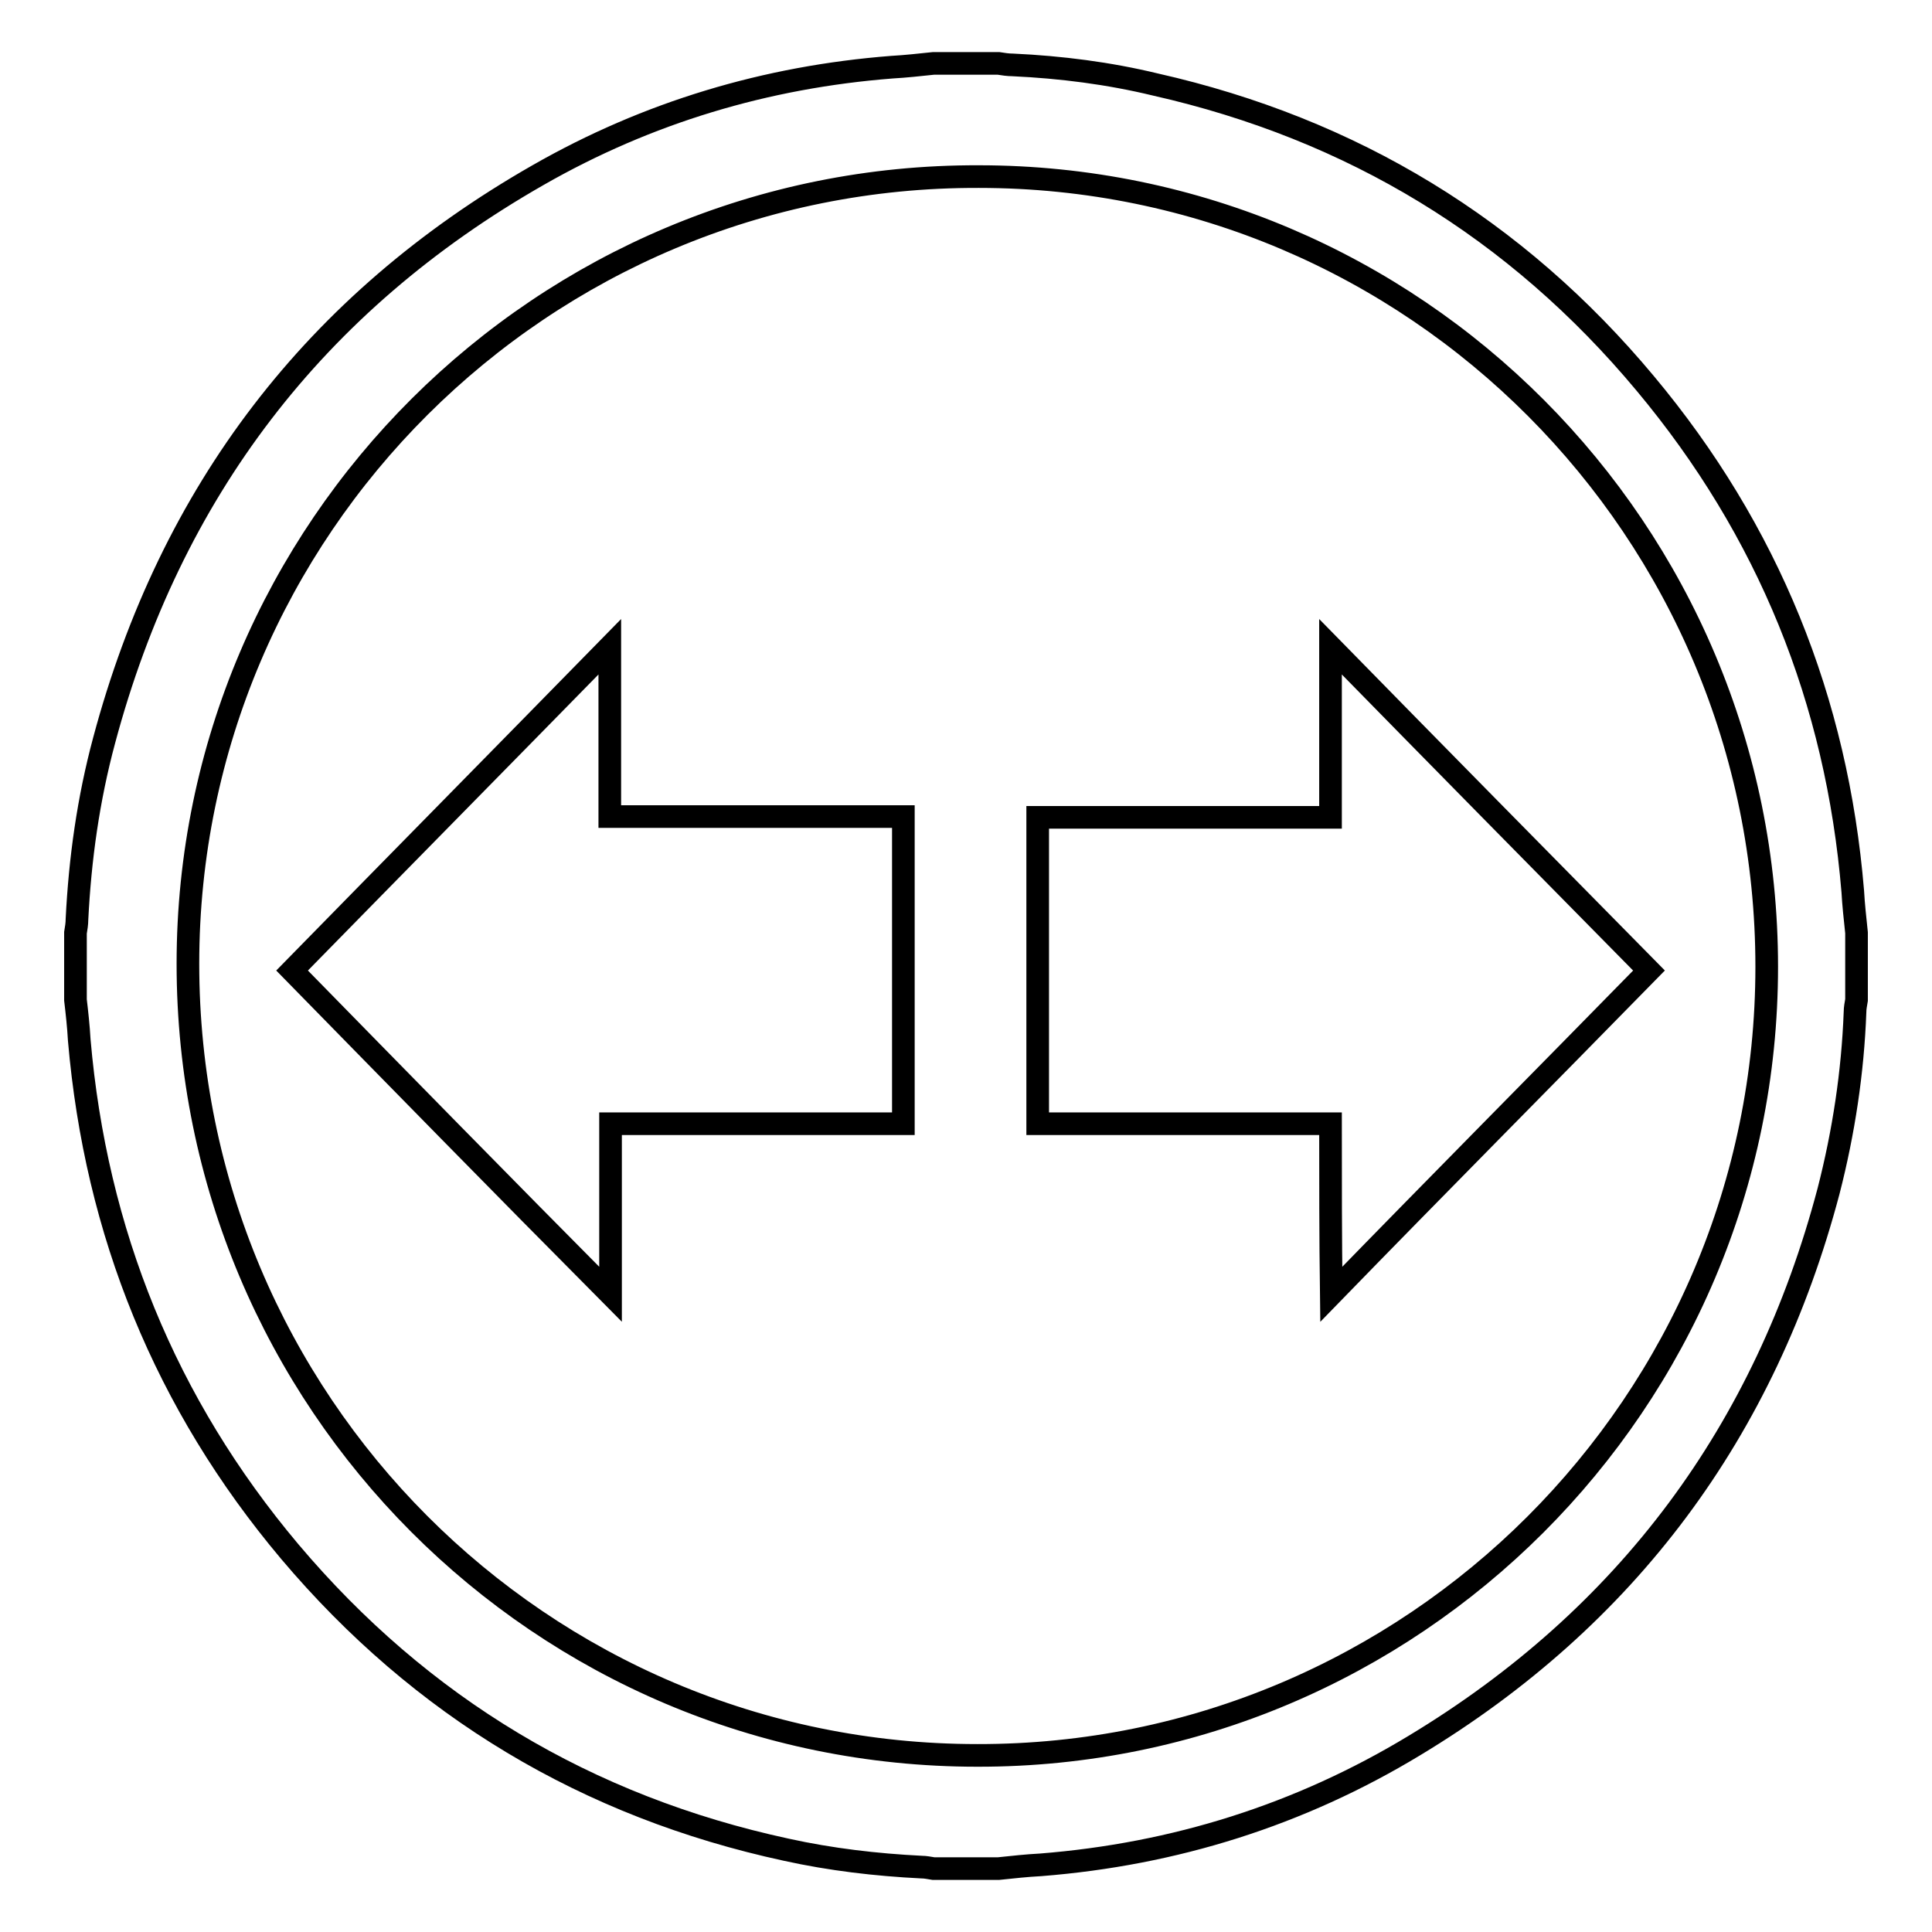
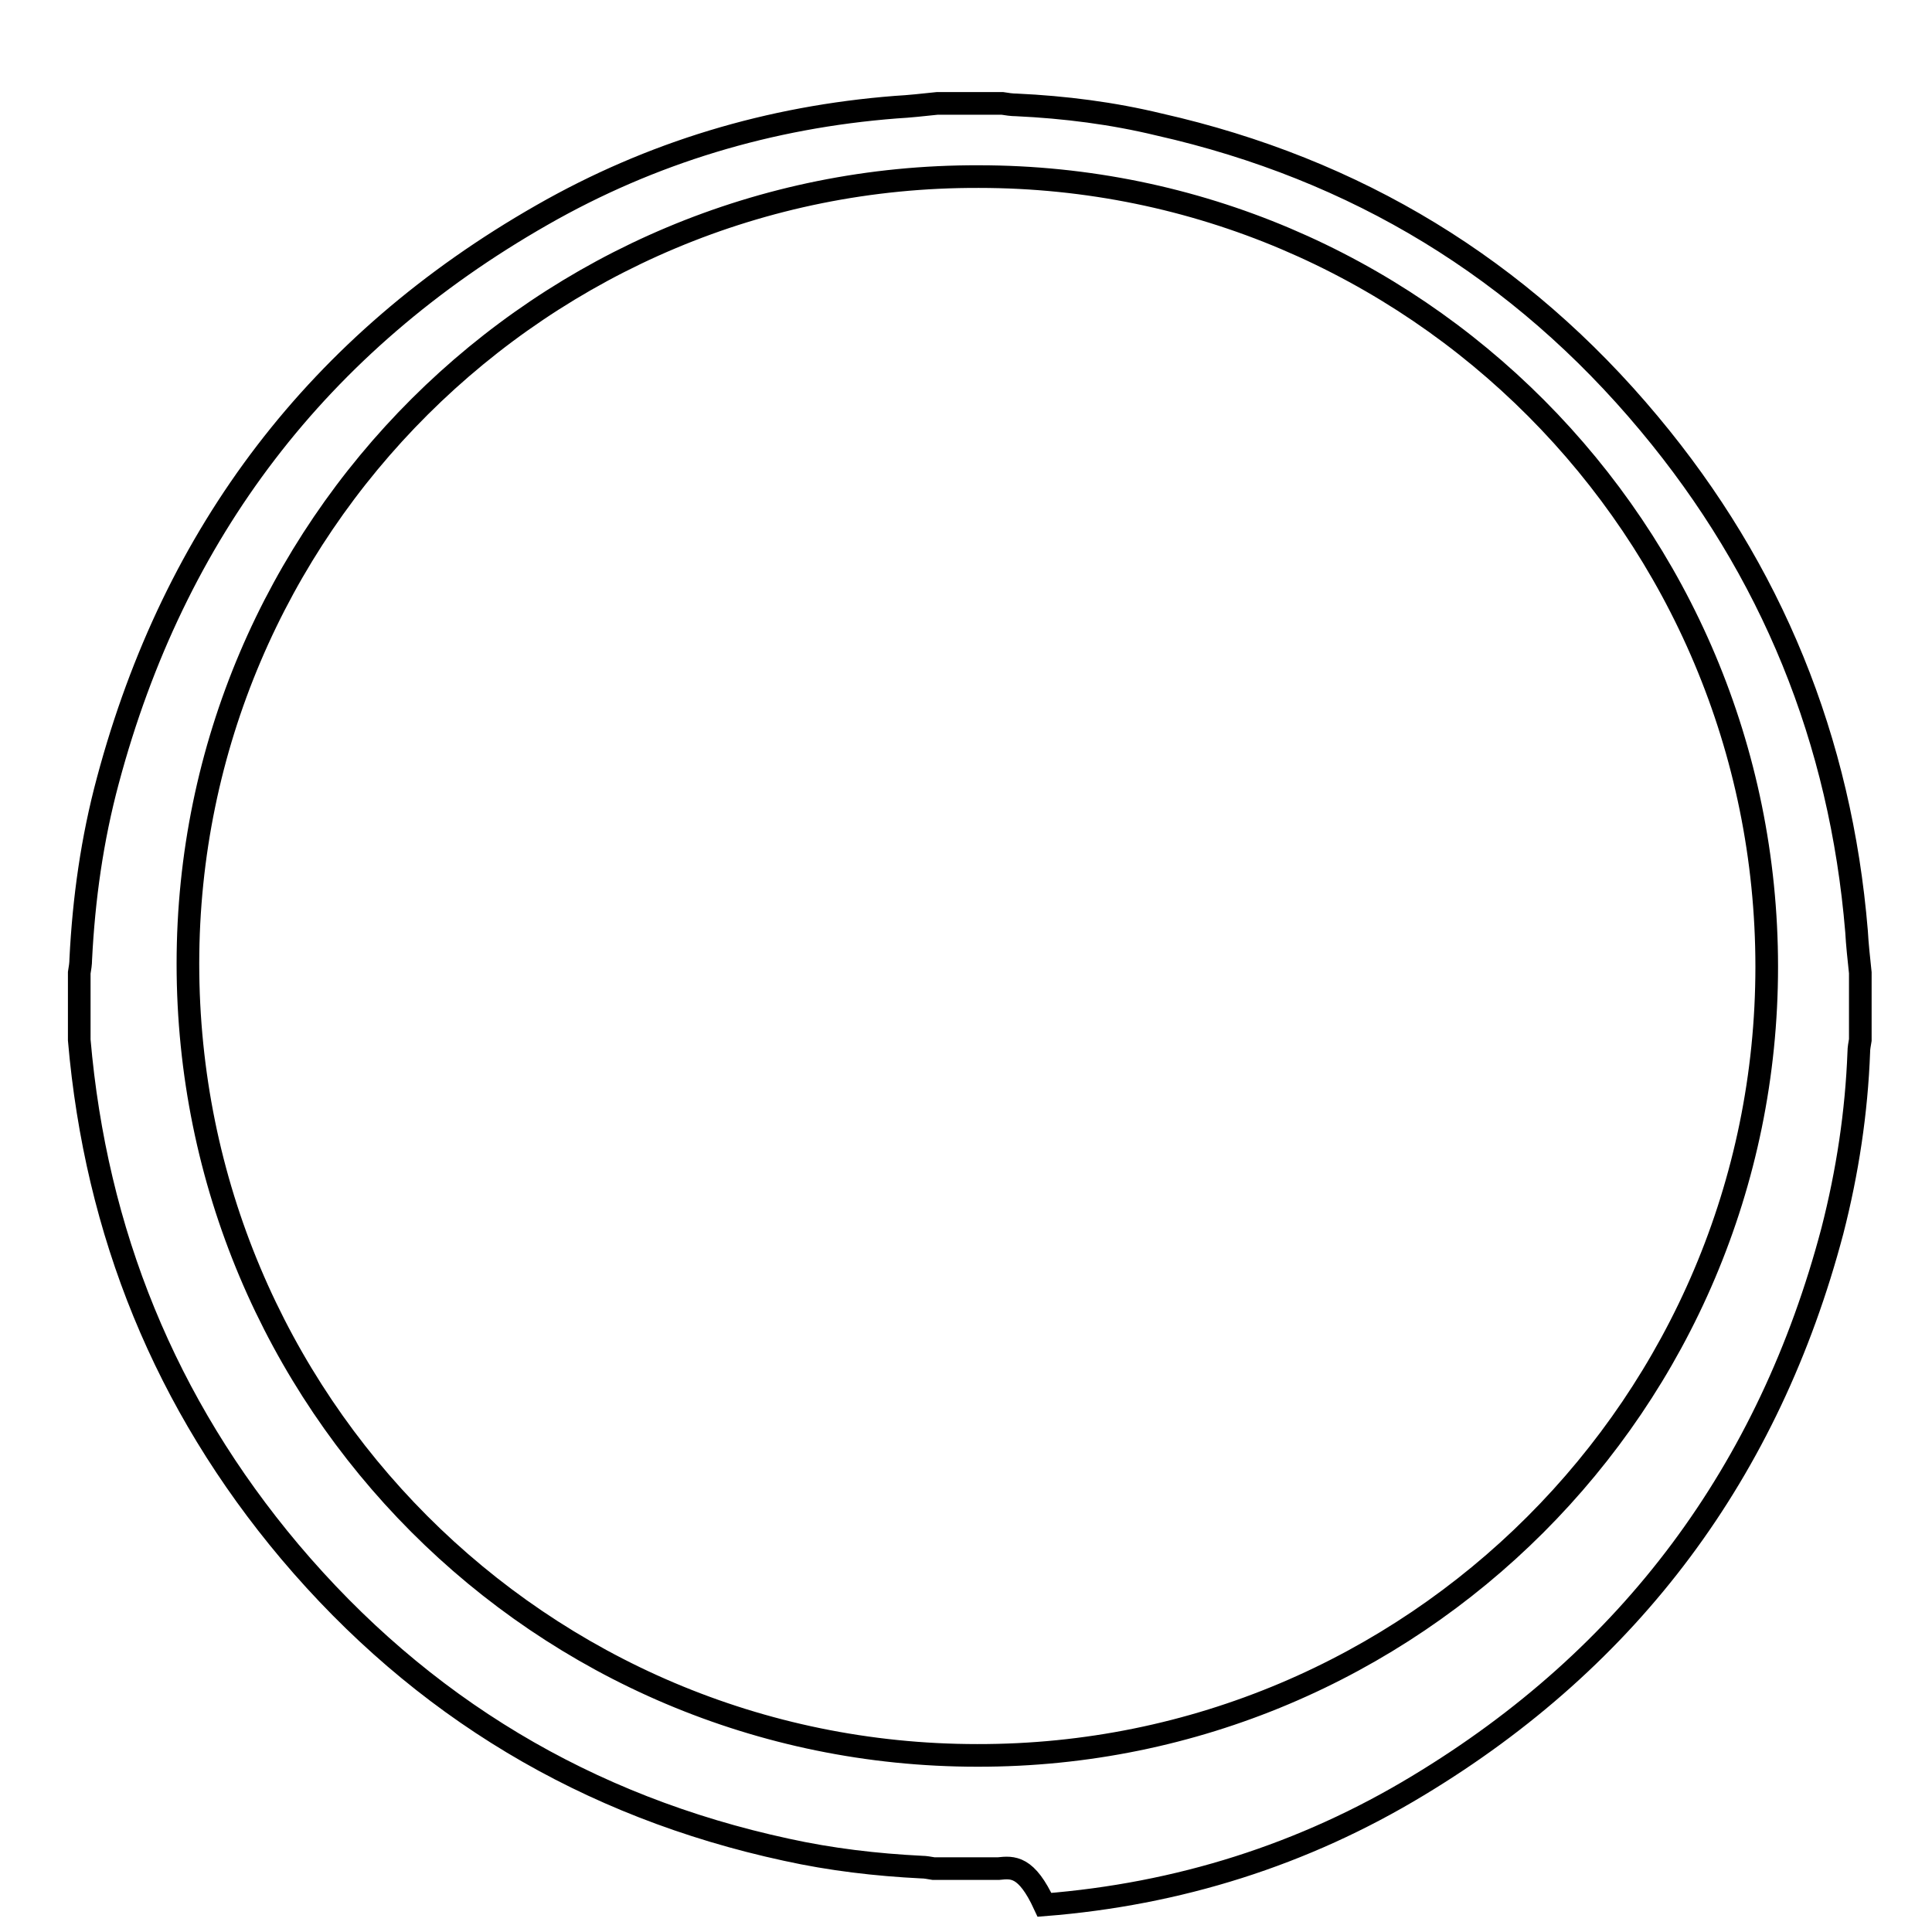
<svg xmlns="http://www.w3.org/2000/svg" version="1.1" x="0px" y="0px" viewBox="0 0 256 256" enable-background="new 0 0 256 256" xml:space="preserve">
  <g>
    <g>
-       <path stroke-width="3" fill-opacity="0" stroke="#000000" d="M132.3,247.6c-2.9,0-5.8,0-8.6,0c-0.6-0.1-1.1-0.2-1.6-0.2c-6-0.3-12-1-17.9-2.3c-26.4-5.7-48.4-18.9-65.8-39.5c-16.5-19.6-25.7-42.3-27.9-67.8c-0.1-1.8-0.3-3.6-0.5-5.3c0-3,0-5.9,0-8.9c0.1-0.6,0.2-1.2,0.2-1.8c0.4-8,1.5-15.9,3.6-23.7c8.8-32.9,27.9-58,57.5-74.9c14.5-8.3,30.2-13,46.9-14.3c1.8-0.1,3.6-0.3,5.5-0.5c2.9,0,5.8,0,8.6,0c0.6,0.1,1.3,0.2,1.9,0.2c6.4,0.3,12.7,1.1,18.9,2.6c26.1,5.9,47.8,19.1,64.9,39.6c16.3,19.5,25.4,42,27.5,67.3c0.1,1.8,0.3,3.6,0.5,5.5c0,3,0,5.9,0,8.9c-0.1,0.6-0.2,1.1-0.2,1.6c-0.3,8-1.5,15.9-3.5,23.7c-8.4,31.8-26.7,56.5-54.9,73.5c-15.2,9.2-31.8,14.4-49.5,15.8C136,247.2,134.2,247.4,132.3,247.6z M234.1,128.1c0-57.8-46.7-104.7-104.4-104.7C71.9,23.2,24.9,70.1,24.9,127.7c0,58,46.8,104.9,104.6,104.9C187.2,232.7,234.1,185.8,234.1,128.1z" />
-       <path stroke-width="3" fill-opacity="0" stroke="#000000" d="M176.3,148.9c-13.1,0-25.9,0-38.8,0c0-13.6,0-27,0-40.6c12.9,0,25.8,0,38.8,0c0-7.5,0-14.9,0-22.6c14.2,14.5,28.2,28.7,42.2,42.9c-14,14.3-28,28.4-42.1,42.9C176.3,163.8,176.3,156.5,176.3,148.9z" />
-       <path stroke-width="3" fill-opacity="0" stroke="#000000" d="M38.7,128.6c14-14.3,28-28.5,42.1-42.9c0,7.6,0,15,0,22.5c13,0,25.9,0,38.9,0c0,13.6,0,27.1,0,40.7c-12.9,0-25.8,0-38.8,0c0,7.5,0,14.9,0,22.6C66.6,157.1,52.7,142.9,38.7,128.6z" />
+       <path stroke-width="3" fill-opacity="0" stroke="#000000" d="M132.3,247.6c-2.9,0-5.8,0-8.6,0c-0.6-0.1-1.1-0.2-1.6-0.2c-6-0.3-12-1-17.9-2.3c-26.4-5.7-48.4-18.9-65.8-39.5c-16.5-19.6-25.7-42.3-27.9-67.8c0-3,0-5.9,0-8.9c0.1-0.6,0.2-1.2,0.2-1.8c0.4-8,1.5-15.9,3.6-23.7c8.8-32.9,27.9-58,57.5-74.9c14.5-8.3,30.2-13,46.9-14.3c1.8-0.1,3.6-0.3,5.5-0.5c2.9,0,5.8,0,8.6,0c0.6,0.1,1.3,0.2,1.9,0.2c6.4,0.3,12.7,1.1,18.9,2.6c26.1,5.9,47.8,19.1,64.9,39.6c16.3,19.5,25.4,42,27.5,67.3c0.1,1.8,0.3,3.6,0.5,5.5c0,3,0,5.9,0,8.9c-0.1,0.6-0.2,1.1-0.2,1.6c-0.3,8-1.5,15.9-3.5,23.7c-8.4,31.8-26.7,56.5-54.9,73.5c-15.2,9.2-31.8,14.4-49.5,15.8C136,247.2,134.2,247.4,132.3,247.6z M234.1,128.1c0-57.8-46.7-104.7-104.4-104.7C71.9,23.2,24.9,70.1,24.9,127.7c0,58,46.8,104.9,104.6,104.9C187.2,232.7,234.1,185.8,234.1,128.1z" />
    </g>
  </g>
</svg>